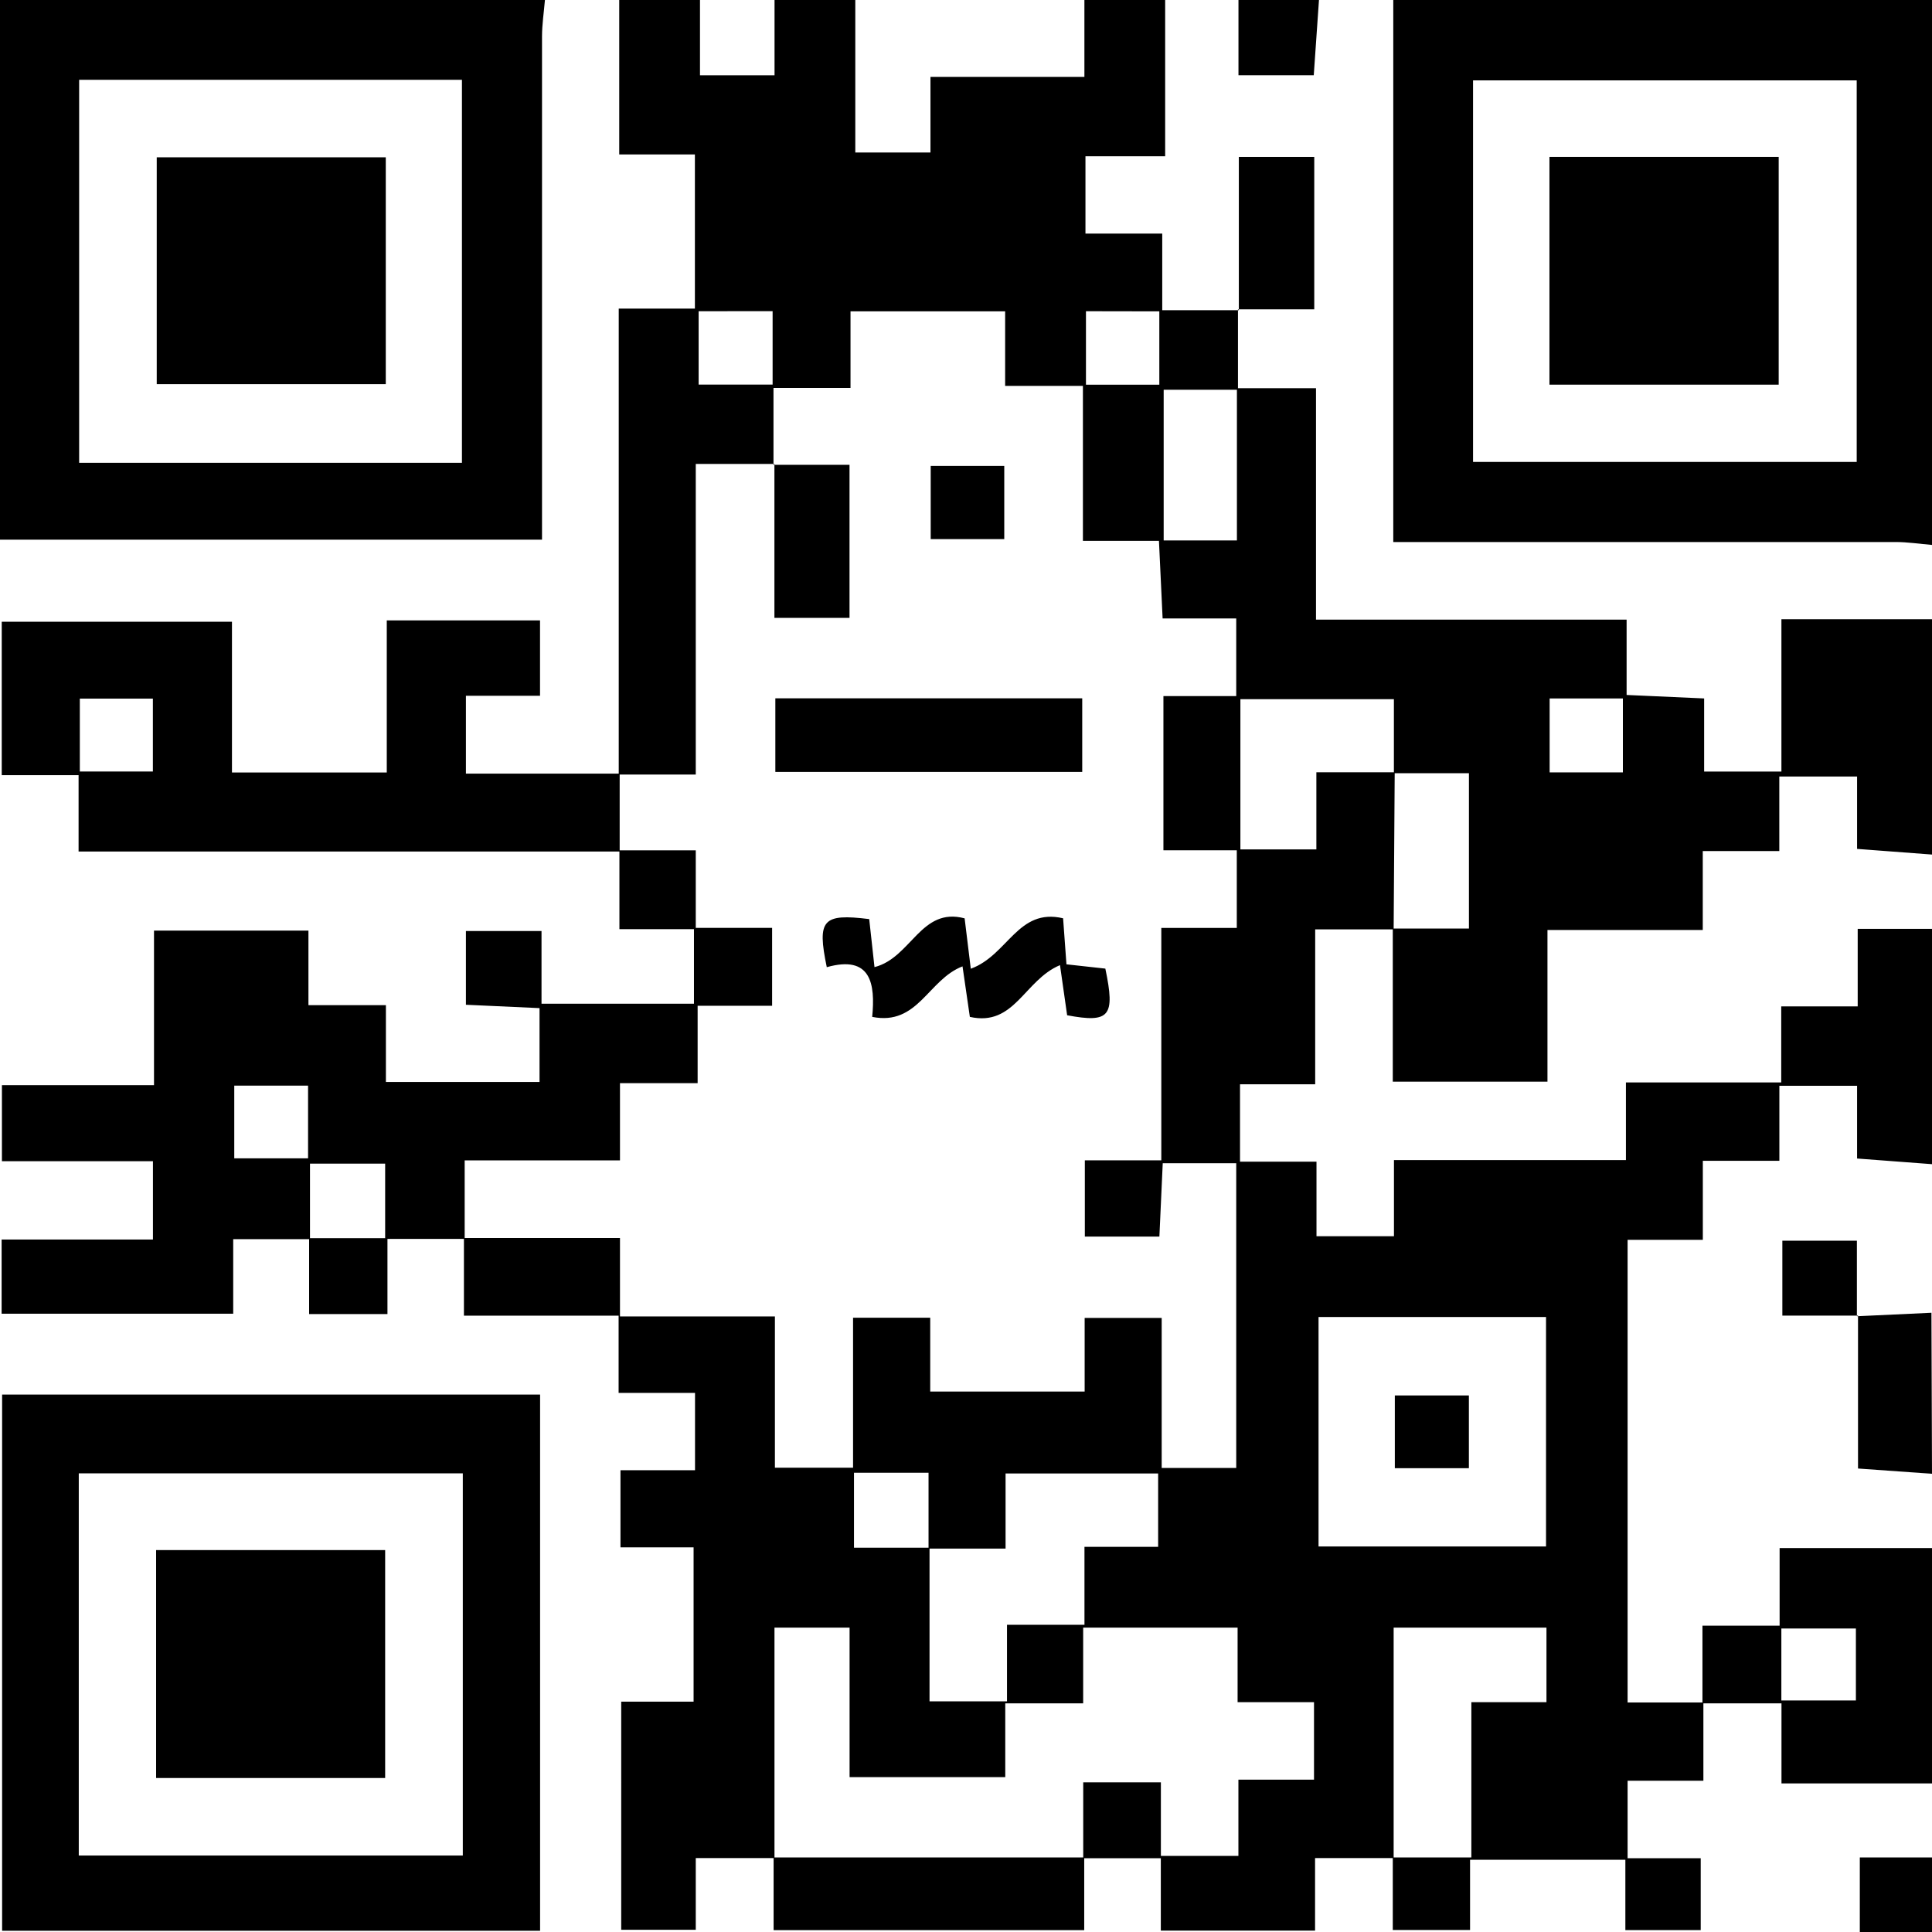
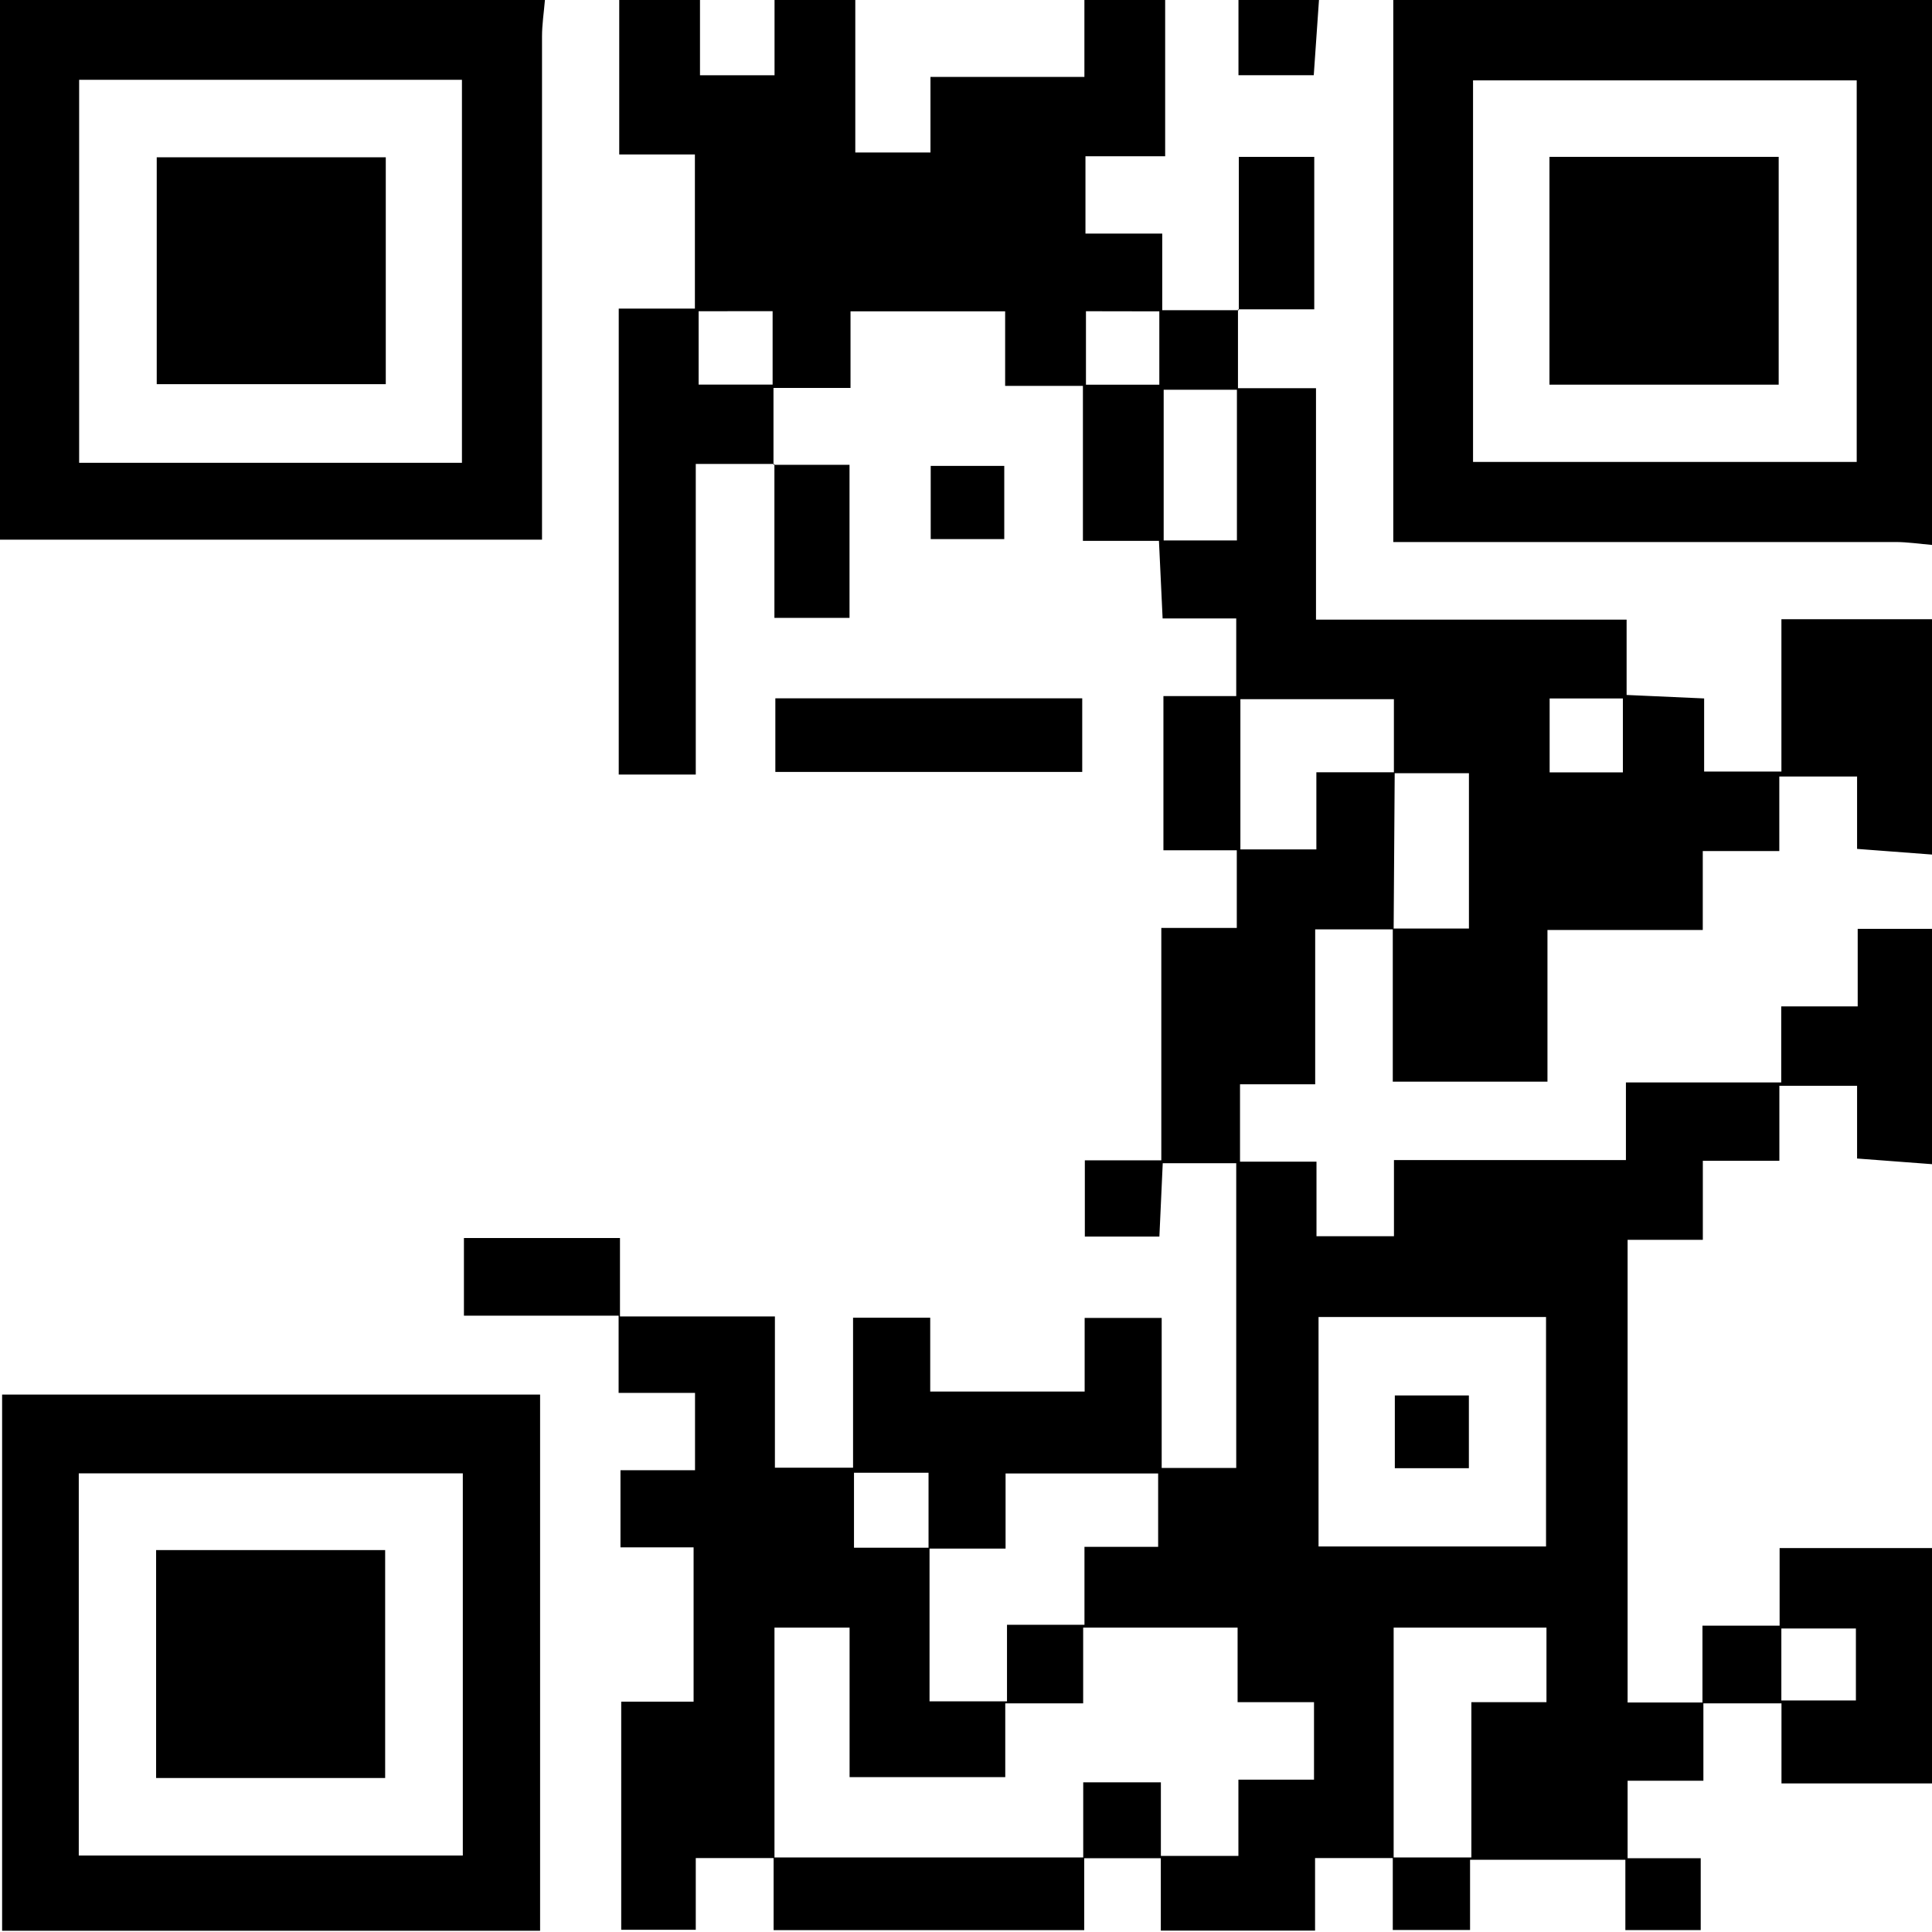
<svg xmlns="http://www.w3.org/2000/svg" id="圖層_1" data-name="圖層 1" viewBox="0 0 311 311">
  <title>小Mi客服_svg</title>
  <path d="M99.68,0h13V12.12h12V0h13V24.55h12.1V12.38h24.78V0h13V25.15H174.73V37.6h12.36V49.93h12.33l-.14-.14v12.7h12.56V99.74h50v12.13l12.48.56V124.2h12.44V99.68H311v37.88l-12.06-.91V125H286.42V137H274.1V149.7h-25v24.42H224.2V149.47h12.26v-25H224.38V112.55H199.67v24.18H211.9V124.32h12.61q-.09,12.64-.17,25.28H211.71v24.94h-12.1V187h12.31v12h12.47V186.74h37.34v-12.5h25V162h12.31V149.52H311V187.4l-12.06-.91V174.78H286.43v12.08H274.11v12.72H262v74.47H274.2v12.6H262v12.47h11.77v11.57H261.64V299.37h-25v11.31H224.2V299h12.65V274h12.09V262h-24.6v37.1H211.69v11.68H186.86V299.12H174.37V286.91h12.5v11.84h12.48V286.48h12.17V274h-12.3v-12H174.36v12.19H161.82v11.88H136.76V262H124.67v37.1H112v11.54h-12V273.92h11.65V249.08H99.88V236.67h12V224.22H99.58V211.79H74.68v-12.5H99.8v12.62h24.94v24.35h12.58V212.12h12.42V224H174.6V212.15H187V236.3H199V187.25H187.17c-.19,4.18-.37,8.05-.54,11.81h-12V186.78h12.31V149.37h12.15v-12.5H187.28V112.05H199V99.55H187.15c-.2-4.25-.38-8.13-.59-12.49H174.32V62.12H161.8v-12H136.91V62.45h-12.4V74.82l.15-.14H112v50H99.6v-75h12.26V24.86H99.68Zm49.79,249.28V237.07h-12v12.07h12.16v24.73H162.1V261.55h12.47V249h11.86V237.19H161.87v12.09ZM212.25,212v36.94h36.62V212ZM199.11,87V62.74H187.32V87Zm-86.65-36.9V61.91h11.91V50.09Zm62.35,0V61.93h11.81V50.12Zm74.64,74.23h11.79v-11.9H249.45Z" />
  <path d="M87.72,0c-.17,2-.47,3.93-.47,5.9q0,37.38,0,74.74v6.23H0V0ZM74.36,74.5V12.85H12.74V74.5Z" />
  <path d="M224.28,0H311V87.72c-2-.17-3.93-.47-5.89-.47q-37.35,0-74.68,0h-6.15Zm74.6,12.94H237.12V74.36h61.76Z" />
  <path d="M274.05,274.19v-12.5h12.42V249.2H311v37.88H286.77V274.19Zm12.7-.46h12V262.14h-12Z" />
-   <path d="M311,237.24l-11.91-.85V211.78H286.91V199.72h12v12.16l12-.56Z" />
  <path d="M212.32,0c-.27,3.92-.54,7.85-.84,12.11H199.36V0Z" />
-   <path d="M311,311H299.38V299H311Z" />
-   <path d="M99.75,124.53v12.35H112v12.48h12.29V161.9H112.3v12.46H99.8v12.43h-25v12.64H62.37v12.1H49.76V199.31H62v-12H49.9v12.16H37.54v12H.26V199.53H24.62V186.92H.31V174.68H24.79V149.8H49.65v12H62.12v12.37H86.85V162.28L75,161.74V149.87H87.17v11.7h24.54v-12h-12V137.07H12.65V124.78H.28v-24.7H37.34v24.27H62.26V99.87H86.93V112H75v12.53Zm-86.9-12.07v11.73H24.61V112.46Zm24.86,74H49.59V174.76H37.71Z" />
  <path d="M.34,224.49h86.6V310.8H.34Zm12.34,74.2H74.5V237.17H12.68Z" />
  <path d="M124.53,299h50v11.7h-50Z" />
  <path d="M199.42,49.93V25.25h12.14V49.79H199.28Z" />
  <path d="M124.81,124.26V112.41h49.4v11.85Z" />
-   <path d="M156.27,155.94c6-2.18,7.56-9.84,14.86-8.12.17,2.27.34,4.67.54,7.41l6.26.69c1.62,7.71.7,8.79-6.15,7.51-.37-2.57-.73-5.14-1.15-8.07-5.77,2.42-7.3,9.95-14.51,8.33-.38-2.59-.75-5.19-1.18-8.13-5.55,2.13-7.16,9.61-14.54,8.13.52-5.33-.19-10-7.31-8-1.59-7.66-.67-8.67,6.83-7.74.27,2.44.54,4.93.85,7.73,5.93-1.5,7.45-9.73,14.51-7.85C155.6,150.45,155.91,153,156.27,155.94Z" />
  <path d="M124.51,74.82h12.24V99.46H124.66V74.68Z" />
  <path d="M149.82,75h11.84V86.78H149.82Z" />
  <path d="M224.53,236.34V224.63h11.92v11.71Z" />
  <path d="M62.1,25.32V61.84H25.23V25.32Z" />
  <path d="M286.32,25.25V61.92h-36.9V25.25Z" />
  <path d="M25.13,286.21V249.52H62v36.69Z" />
</svg>